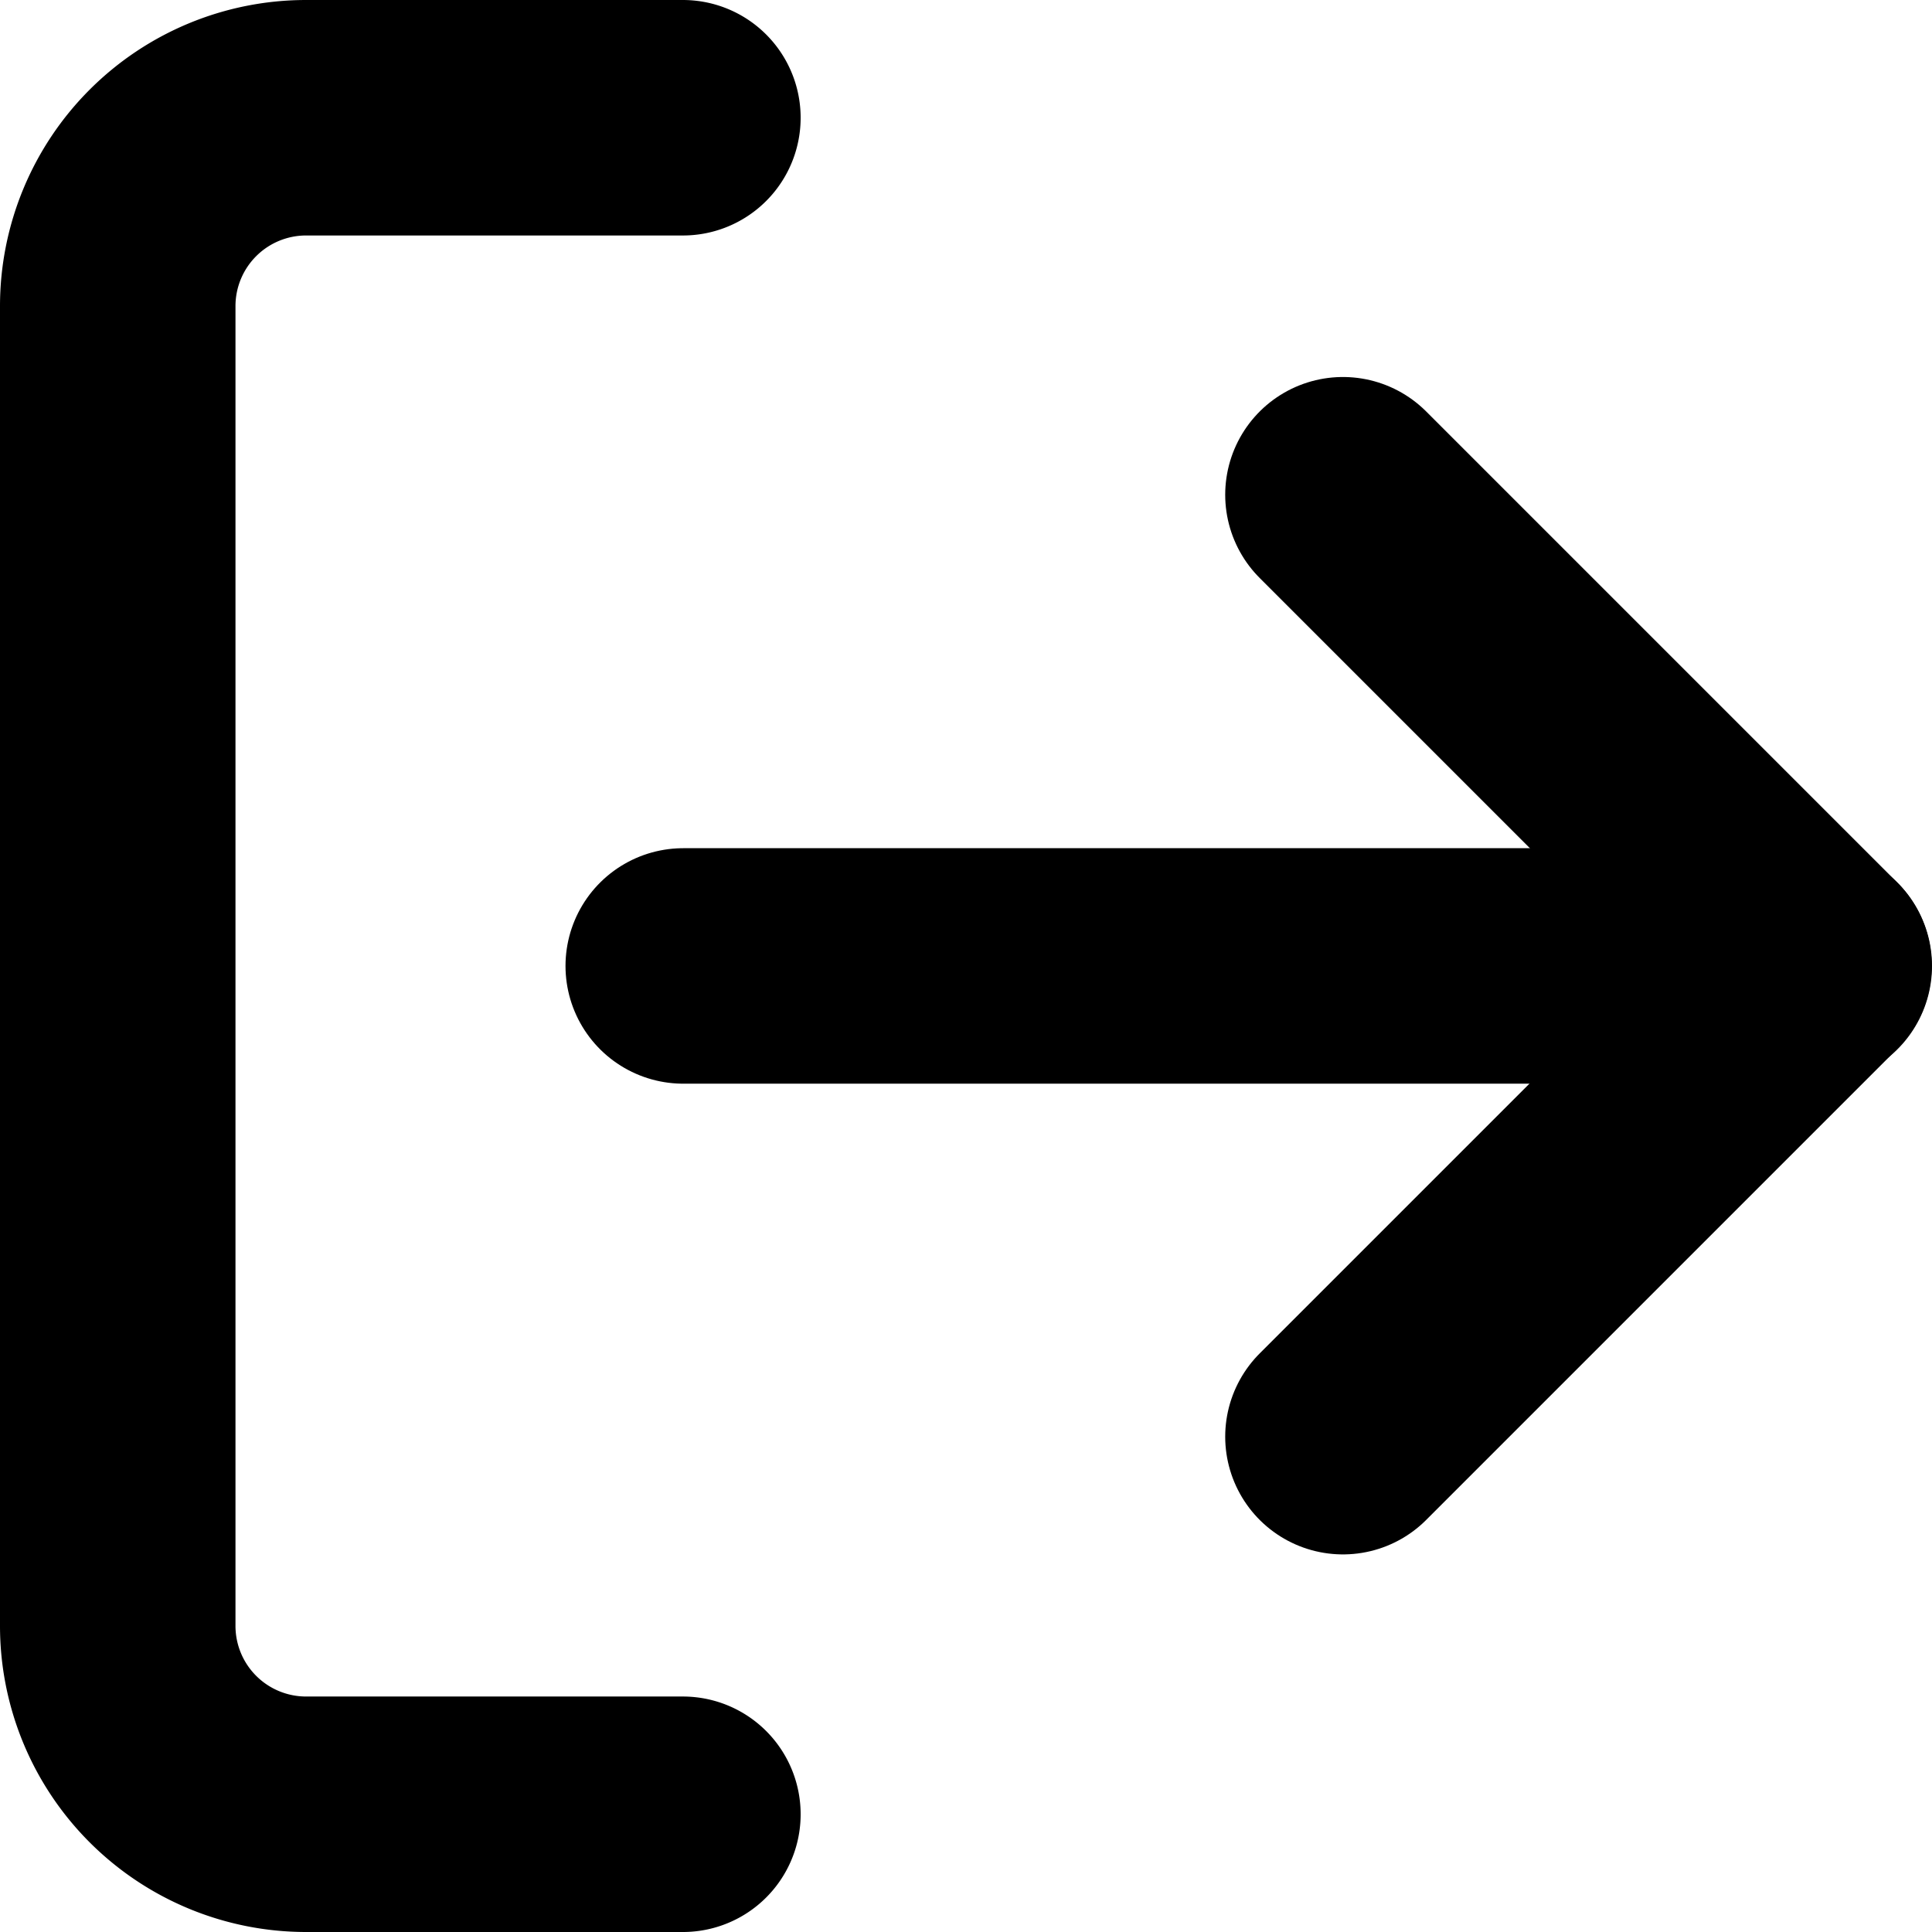
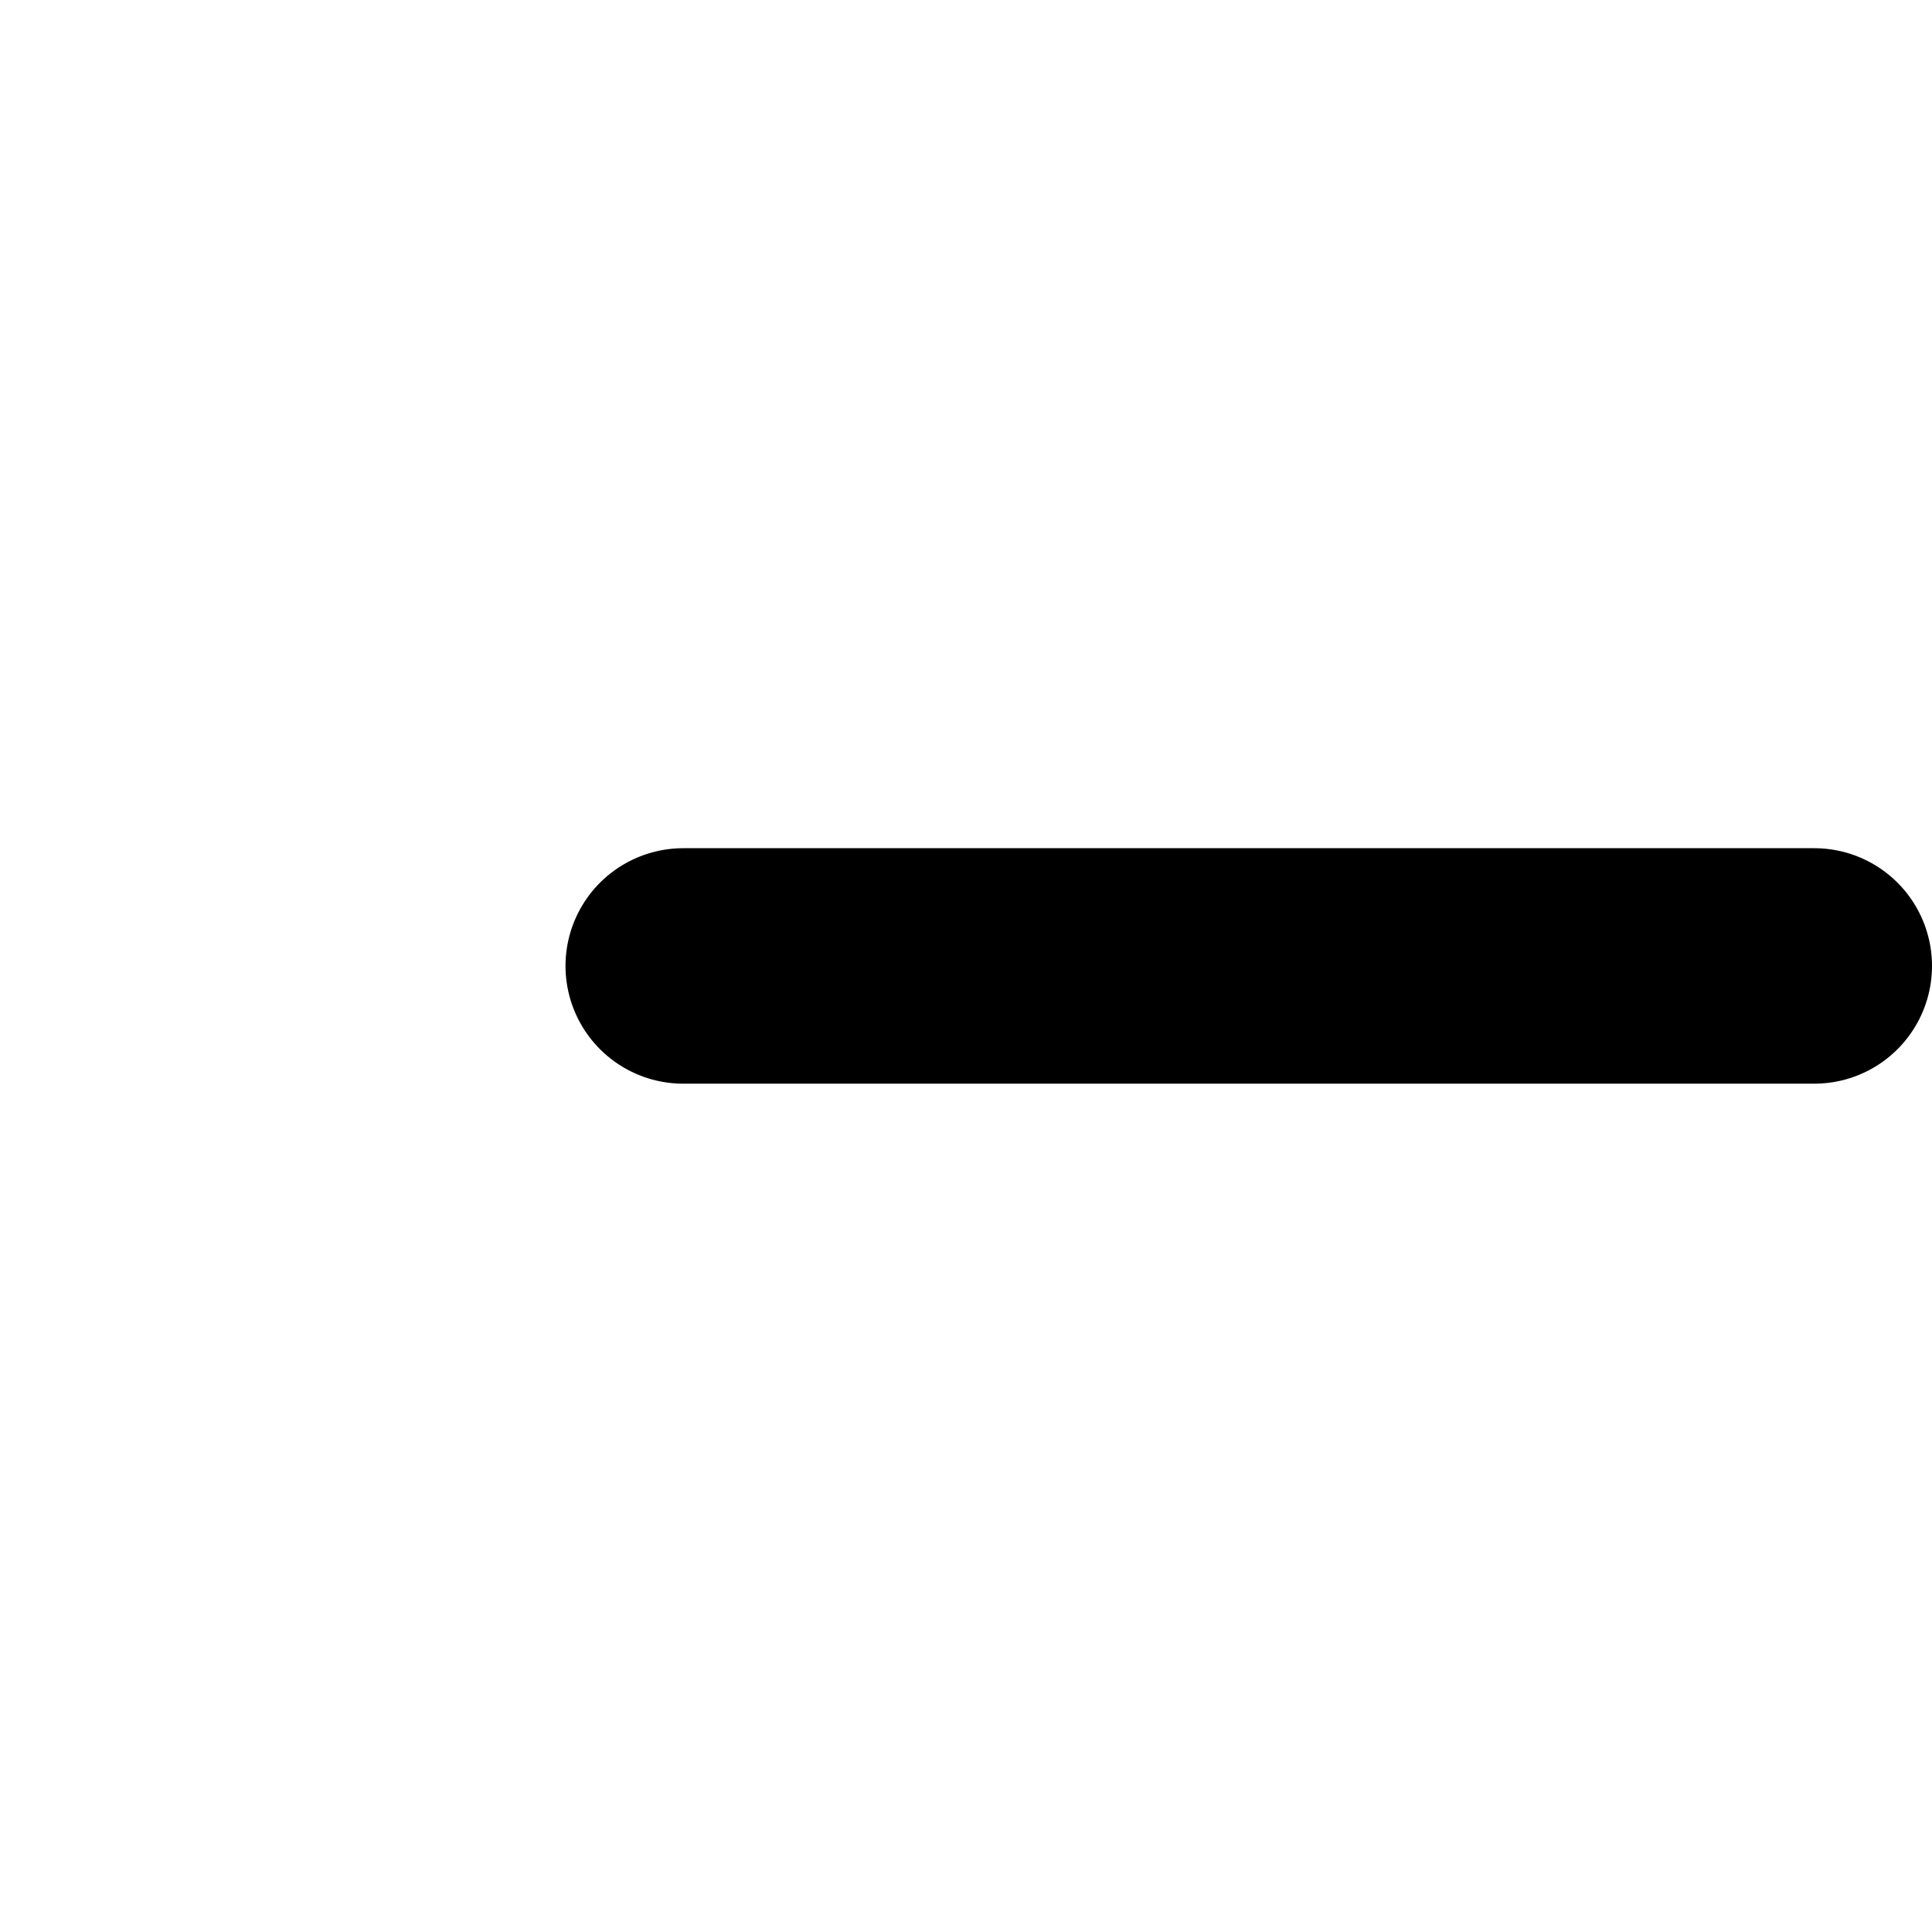
<svg xmlns="http://www.w3.org/2000/svg" width="16.409" height="16.409" viewBox="0 0 16.409 16.409">
  <g transform="translate(-3.5 -3.5)">
-     <path d="M9.3,18.909H6.1a1.6,1.6,0,0,1-1.6-1.6V6.1A1.6,1.6,0,0,1,6.1,4.5H9.3" fill="none" stroke="#000" stroke-linecap="round" stroke-linejoin="round" stroke-width="2" />
-     <path d="M24,18.5l4-4-4-4" transform="translate(-9.094 -2.798)" fill="none" stroke="#000" stroke-linecap="round" stroke-linejoin="round" stroke-width="2" />
    <path d="M23.106,18H13.5" transform="translate(-4.197 -6.296)" fill="none" stroke="#000" stroke-linecap="round" stroke-linejoin="round" stroke-width="2" />
  </g>
</svg>